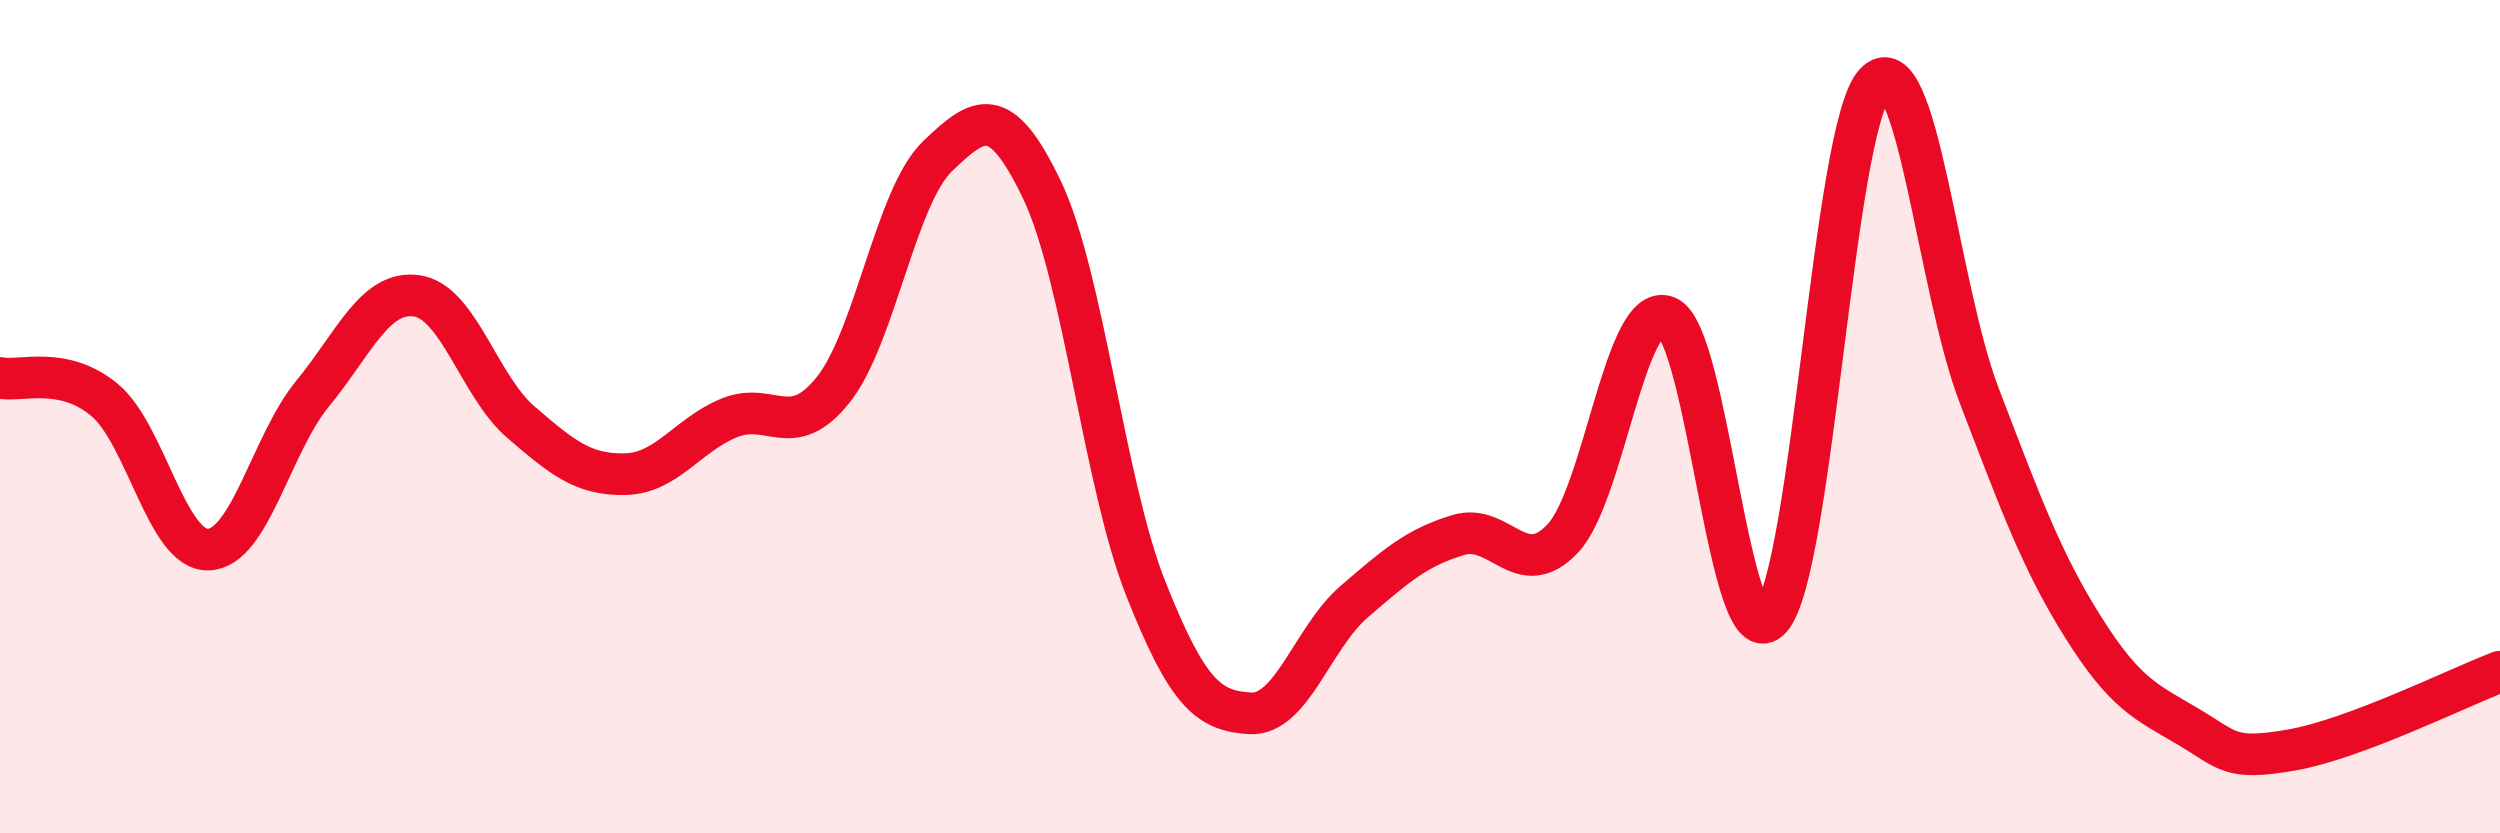
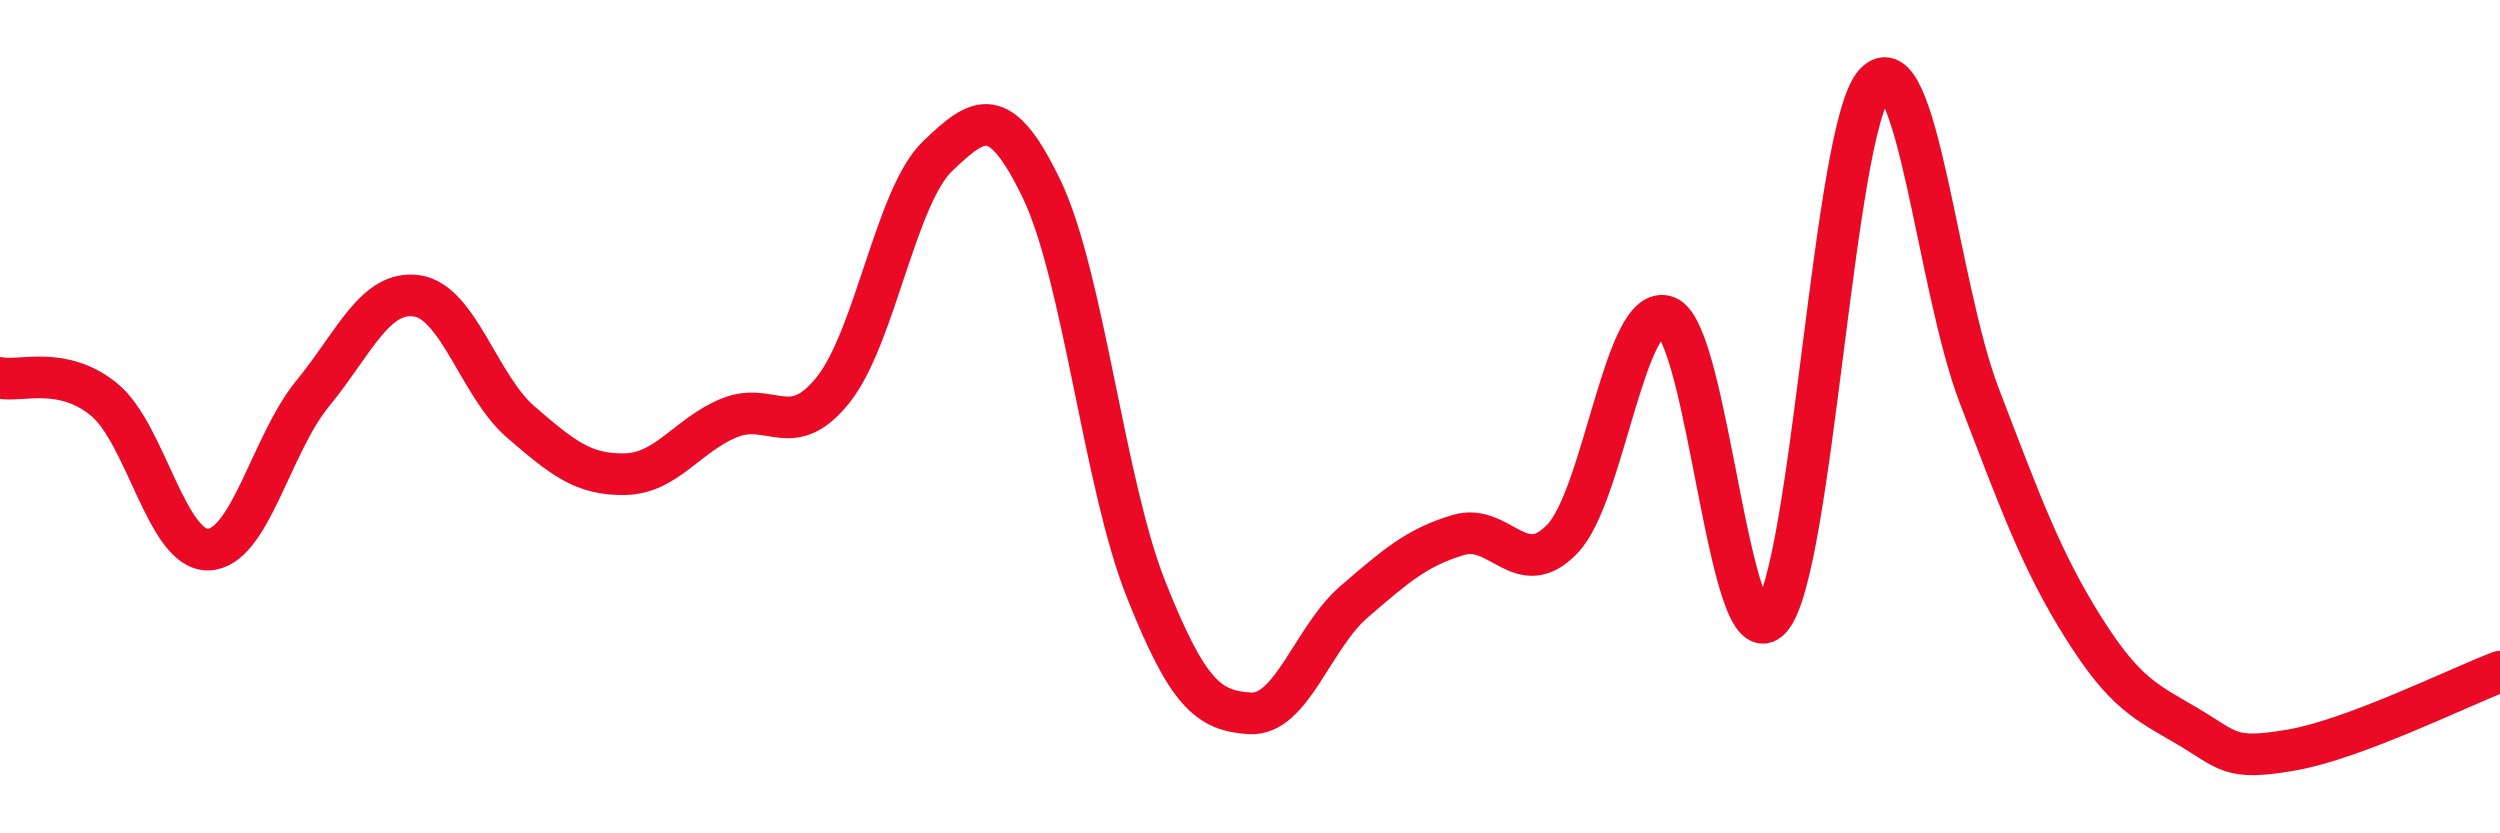
<svg xmlns="http://www.w3.org/2000/svg" width="60" height="20" viewBox="0 0 60 20">
-   <path d="M 0,9.07 C 0.5,9.17 1.5,8.77 2.5,9.59 C 3.5,10.41 4,13.22 5,13.19 C 6,13.16 6.5,10.67 7.5,9.45 C 8.5,8.23 9,6.96 10,7.1 C 11,7.24 11.5,9.27 12.5,10.13 C 13.5,10.99 14,11.4 15,11.38 C 16,11.36 16.5,10.44 17.5,10.03 C 18.5,9.62 19,10.61 20,9.35 C 21,8.09 21.5,4.71 22.5,3.75 C 23.5,2.79 24,2.46 25,4.54 C 26,6.62 26.5,11.61 27.5,14.13 C 28.5,16.65 29,17.06 30,17.12 C 31,17.18 31.5,15.3 32.5,14.44 C 33.5,13.58 34,13.14 35,12.84 C 36,12.54 36.5,13.98 37.5,12.93 C 38.5,11.88 39,7.22 40,7.6 C 41,7.98 41.5,15.96 42.5,14.84 C 43.5,13.72 44,3.07 45,2 C 46,0.93 46.5,6.88 47.5,9.49 C 48.5,12.1 49,13.47 50,15.06 C 51,16.65 51.5,16.84 52.5,17.43 C 53.5,18.02 53.5,18.26 55,18 C 56.5,17.74 59,16.5 60,16.12L60 20L0 20Z" fill="#EB0A25" opacity="0.1" stroke-linecap="round" stroke-linejoin="round" />
  <path d="M 0,9.07 C 0.5,9.17 1.5,8.77 2.5,9.59 C 3.5,10.41 4,13.22 5,13.19 C 6,13.16 6.5,10.67 7.5,9.45 C 8.5,8.23 9,6.96 10,7.1 C 11,7.24 11.5,9.27 12.5,10.13 C 13.5,10.99 14,11.4 15,11.38 C 16,11.36 16.5,10.44 17.5,10.03 C 18.5,9.62 19,10.61 20,9.35 C 21,8.09 21.5,4.71 22.5,3.75 C 23.5,2.79 24,2.46 25,4.54 C 26,6.62 26.5,11.61 27.5,14.13 C 28.5,16.65 29,17.06 30,17.12 C 31,17.18 31.5,15.3 32.5,14.44 C 33.5,13.58 34,13.14 35,12.84 C 36,12.54 36.5,13.98 37.5,12.93 C 38.5,11.88 39,7.22 40,7.6 C 41,7.98 41.5,15.96 42.5,14.84 C 43.5,13.72 44,3.07 45,2 C 46,0.93 46.5,6.88 47.5,9.49 C 48.5,12.1 49,13.47 50,15.06 C 51,16.65 51.5,16.84 52.5,17.43 C 53.5,18.02 53.5,18.26 55,18 C 56.5,17.74 59,16.5 60,16.12" stroke="#EB0A25" stroke-width="1" fill="none" stroke-linecap="round" stroke-linejoin="round" />
</svg>